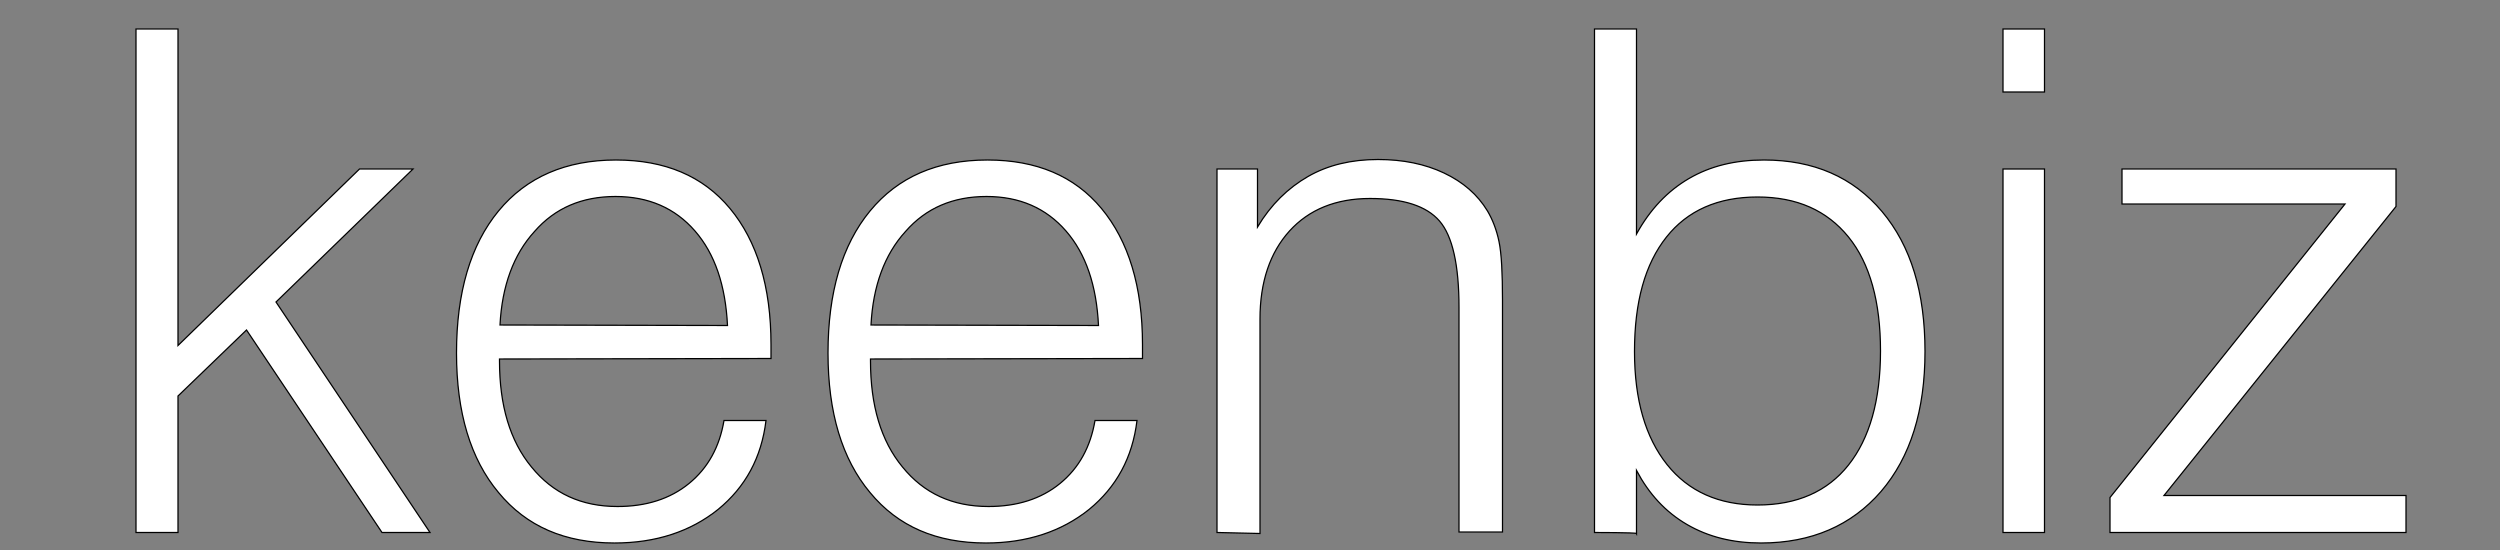
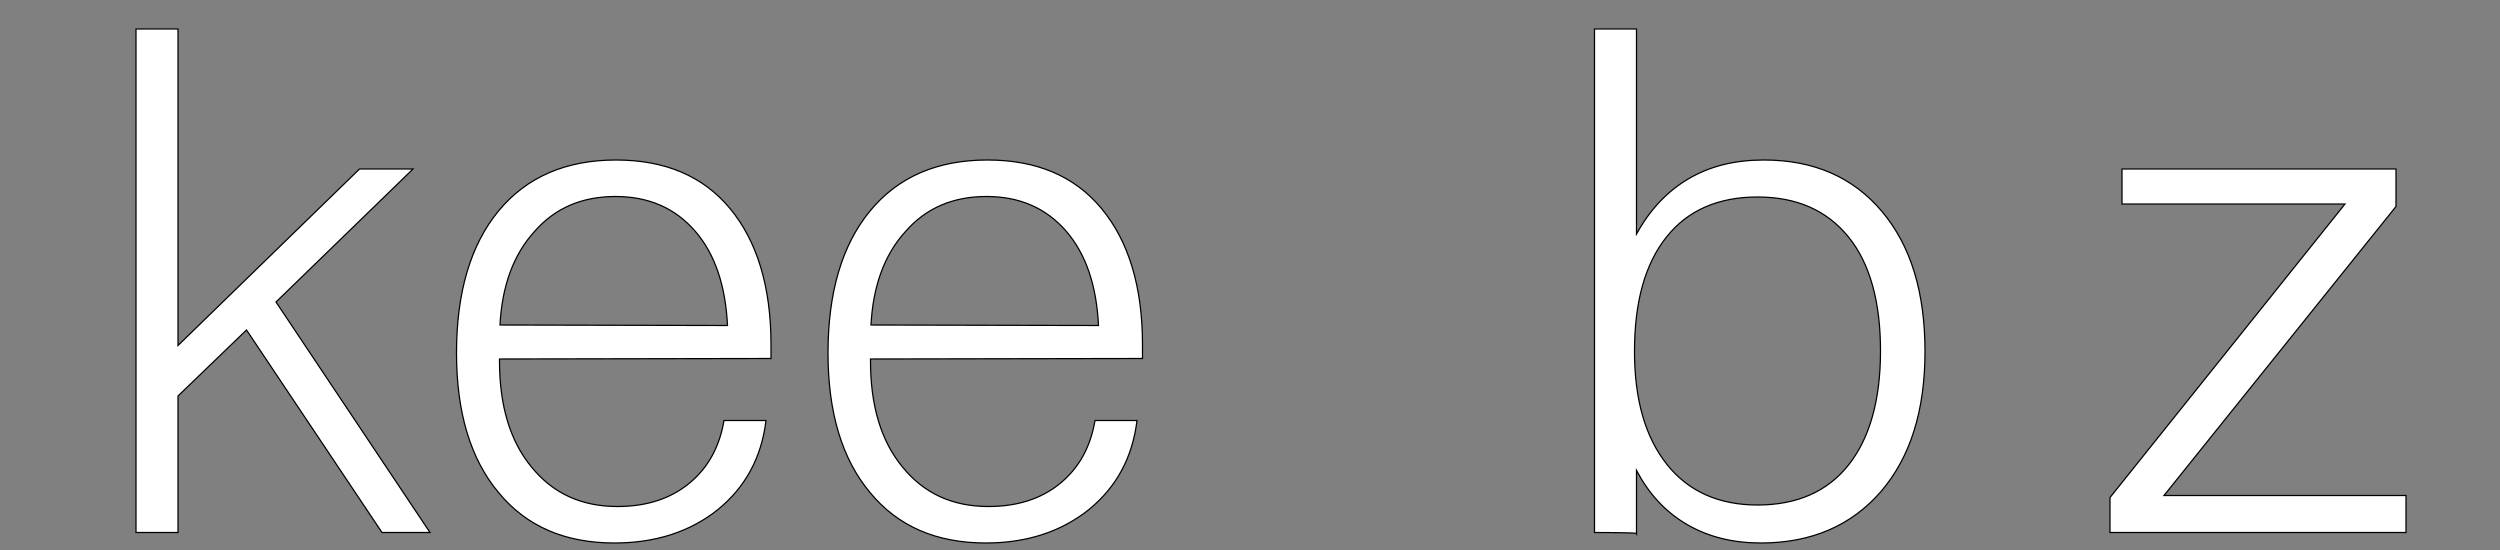
<svg xmlns="http://www.w3.org/2000/svg" version="1.1" id="Layer_1" x="0px" y="0px" viewBox="0 0 500 110" style="enable-background:new 0 0 500 110;" xml:space="preserve">
  <rect x="0" y="0" width="500" height="110" fill="#808080" stroke="none" />
  <style type="text/css">
	.st0{fill:#FFFFFF;stroke:#000000;stroke-width:0.25;stroke-miterlimit:10;}
</style>
  <g>
    <path class="st0" d="M27.2,106.5V5.8h8.4v63.3l36.3-35.3h10.7L55.2,60.4L86,106.5h-9.6L49.3,66L35.6,79.2v27.3H27.2z" />
    <path class="st0" d="M99.9,71.8v0.4c0,8.9,2.1,16,6.4,21.2c4.3,5.3,10,7.9,17.2,7.9c5.7,0,10.5-1.5,14.3-4.6   c3.8-3.1,6.1-7.3,7-12.6h8.4c-0.9,7.4-4.1,13.3-9.6,17.8c-5.5,4.4-12.4,6.7-20.7,6.7c-9.9,0-17.6-3.3-23.2-10.1   c-5.6-6.7-8.4-16-8.4-27.9c0-12.1,2.8-21.6,8.4-28.4c5.6-6.8,13.5-10.2,23.5-10.2c9.8,0,17.4,3.2,22.8,9.7   c5.4,6.5,8.2,15.6,8.2,27.2v2.8L99.9,71.8L99.9,71.8z M100,65l45.5,0.1c-0.4-8-2.5-14.3-6.5-18.9s-9.3-6.9-15.9-6.9   c-6.7,0-12.1,2.3-16.2,7C102.7,50.9,100.4,57.2,100,65z" />
    <path class="st0" d="M174.1,71.8v0.4c0,8.9,2.1,16,6.4,21.2c4.3,5.3,10,7.9,17.2,7.9c5.7,0,10.5-1.5,14.3-4.6   c3.8-3.1,6.1-7.3,7-12.6h8.4c-0.9,7.4-4.1,13.3-9.6,17.8c-5.5,4.4-12.4,6.7-20.6,6.7c-9.9,0-17.6-3.3-23.2-10.1   c-5.6-6.7-8.4-16-8.4-27.9c0-12.1,2.8-21.6,8.4-28.4c5.6-6.8,13.4-10.2,23.5-10.2c9.8,0,17.4,3.2,22.8,9.7   c5.4,6.5,8.2,15.6,8.2,27.2v2.8L174.1,71.8L174.1,71.8z M174.2,65l45.5,0.1c-0.4-8-2.5-14.3-6.5-18.9s-9.3-6.9-15.9-6.9   c-6.7,0-12.1,2.3-16.2,7C176.9,50.9,174.6,57.2,174.2,65z" />
-     <path class="st0" d="M243.4,106.5V33.8h8.1v11.6c2.7-4.5,6.1-7.8,10.1-10.1s8.7-3.4,14-3.4c5,0,9.4,0.9,13.2,2.7   c3.8,1.8,6.7,4.3,8.7,7.6c1,1.7,1.8,3.7,2.3,6.1c0.5,2.4,0.7,6.3,0.7,11.8v2.1v44.2h-8.7V61.5c0-8.5-1.3-14.3-3.9-17.3   c-2.6-3-7.2-4.5-13.9-4.5c-6.8,0-12.2,2.2-16.1,6.5s-5.9,10.2-5.9,17.6v42.9L243.4,106.5L243.4,106.5z" />
    <path class="st0" d="M318.9,106.5V5.8h8.4v41c2.7-4.9,6.2-8.6,10.5-11.1s9.2-3.7,15-3.7c9.9,0,17.8,3.4,23.6,10.3s8.6,16.2,8.6,28   c0,11.8-2.9,21.1-8.8,28c-5.9,6.8-13.9,10.3-24,10.3c-5.6,0-10.5-1.2-14.8-3.7c-4.3-2.5-7.6-6.1-10.1-10.8v12.6   C327.2,106.5,318.9,106.5,318.9,106.5z M326.9,70.3c0,9.7,2.2,17.2,6.5,22.6s10.4,8.1,18.1,8.1c7.9,0,14-2.7,18.2-8   s6.4-12.9,6.4-22.8c0-9.8-2.1-17.5-6.4-22.8s-10.3-8-18.2-8c-7.9,0-14,2.7-18.2,8C329,52.8,326.9,60.4,326.9,70.3z" />
-     <path class="st0" d="M400.6,18.5V5.8h8.3v12.6H400.6z M400.6,106.5V33.8h8.3v72.7L400.6,106.5L400.6,106.5z" />
    <path class="st0" d="M422,106.5v-7l47-58.7h-44.6v-7h54.8v7.5l-46.4,57.8h48.4v7.4L422,106.5L422,106.5z" />
  </g>
</svg>